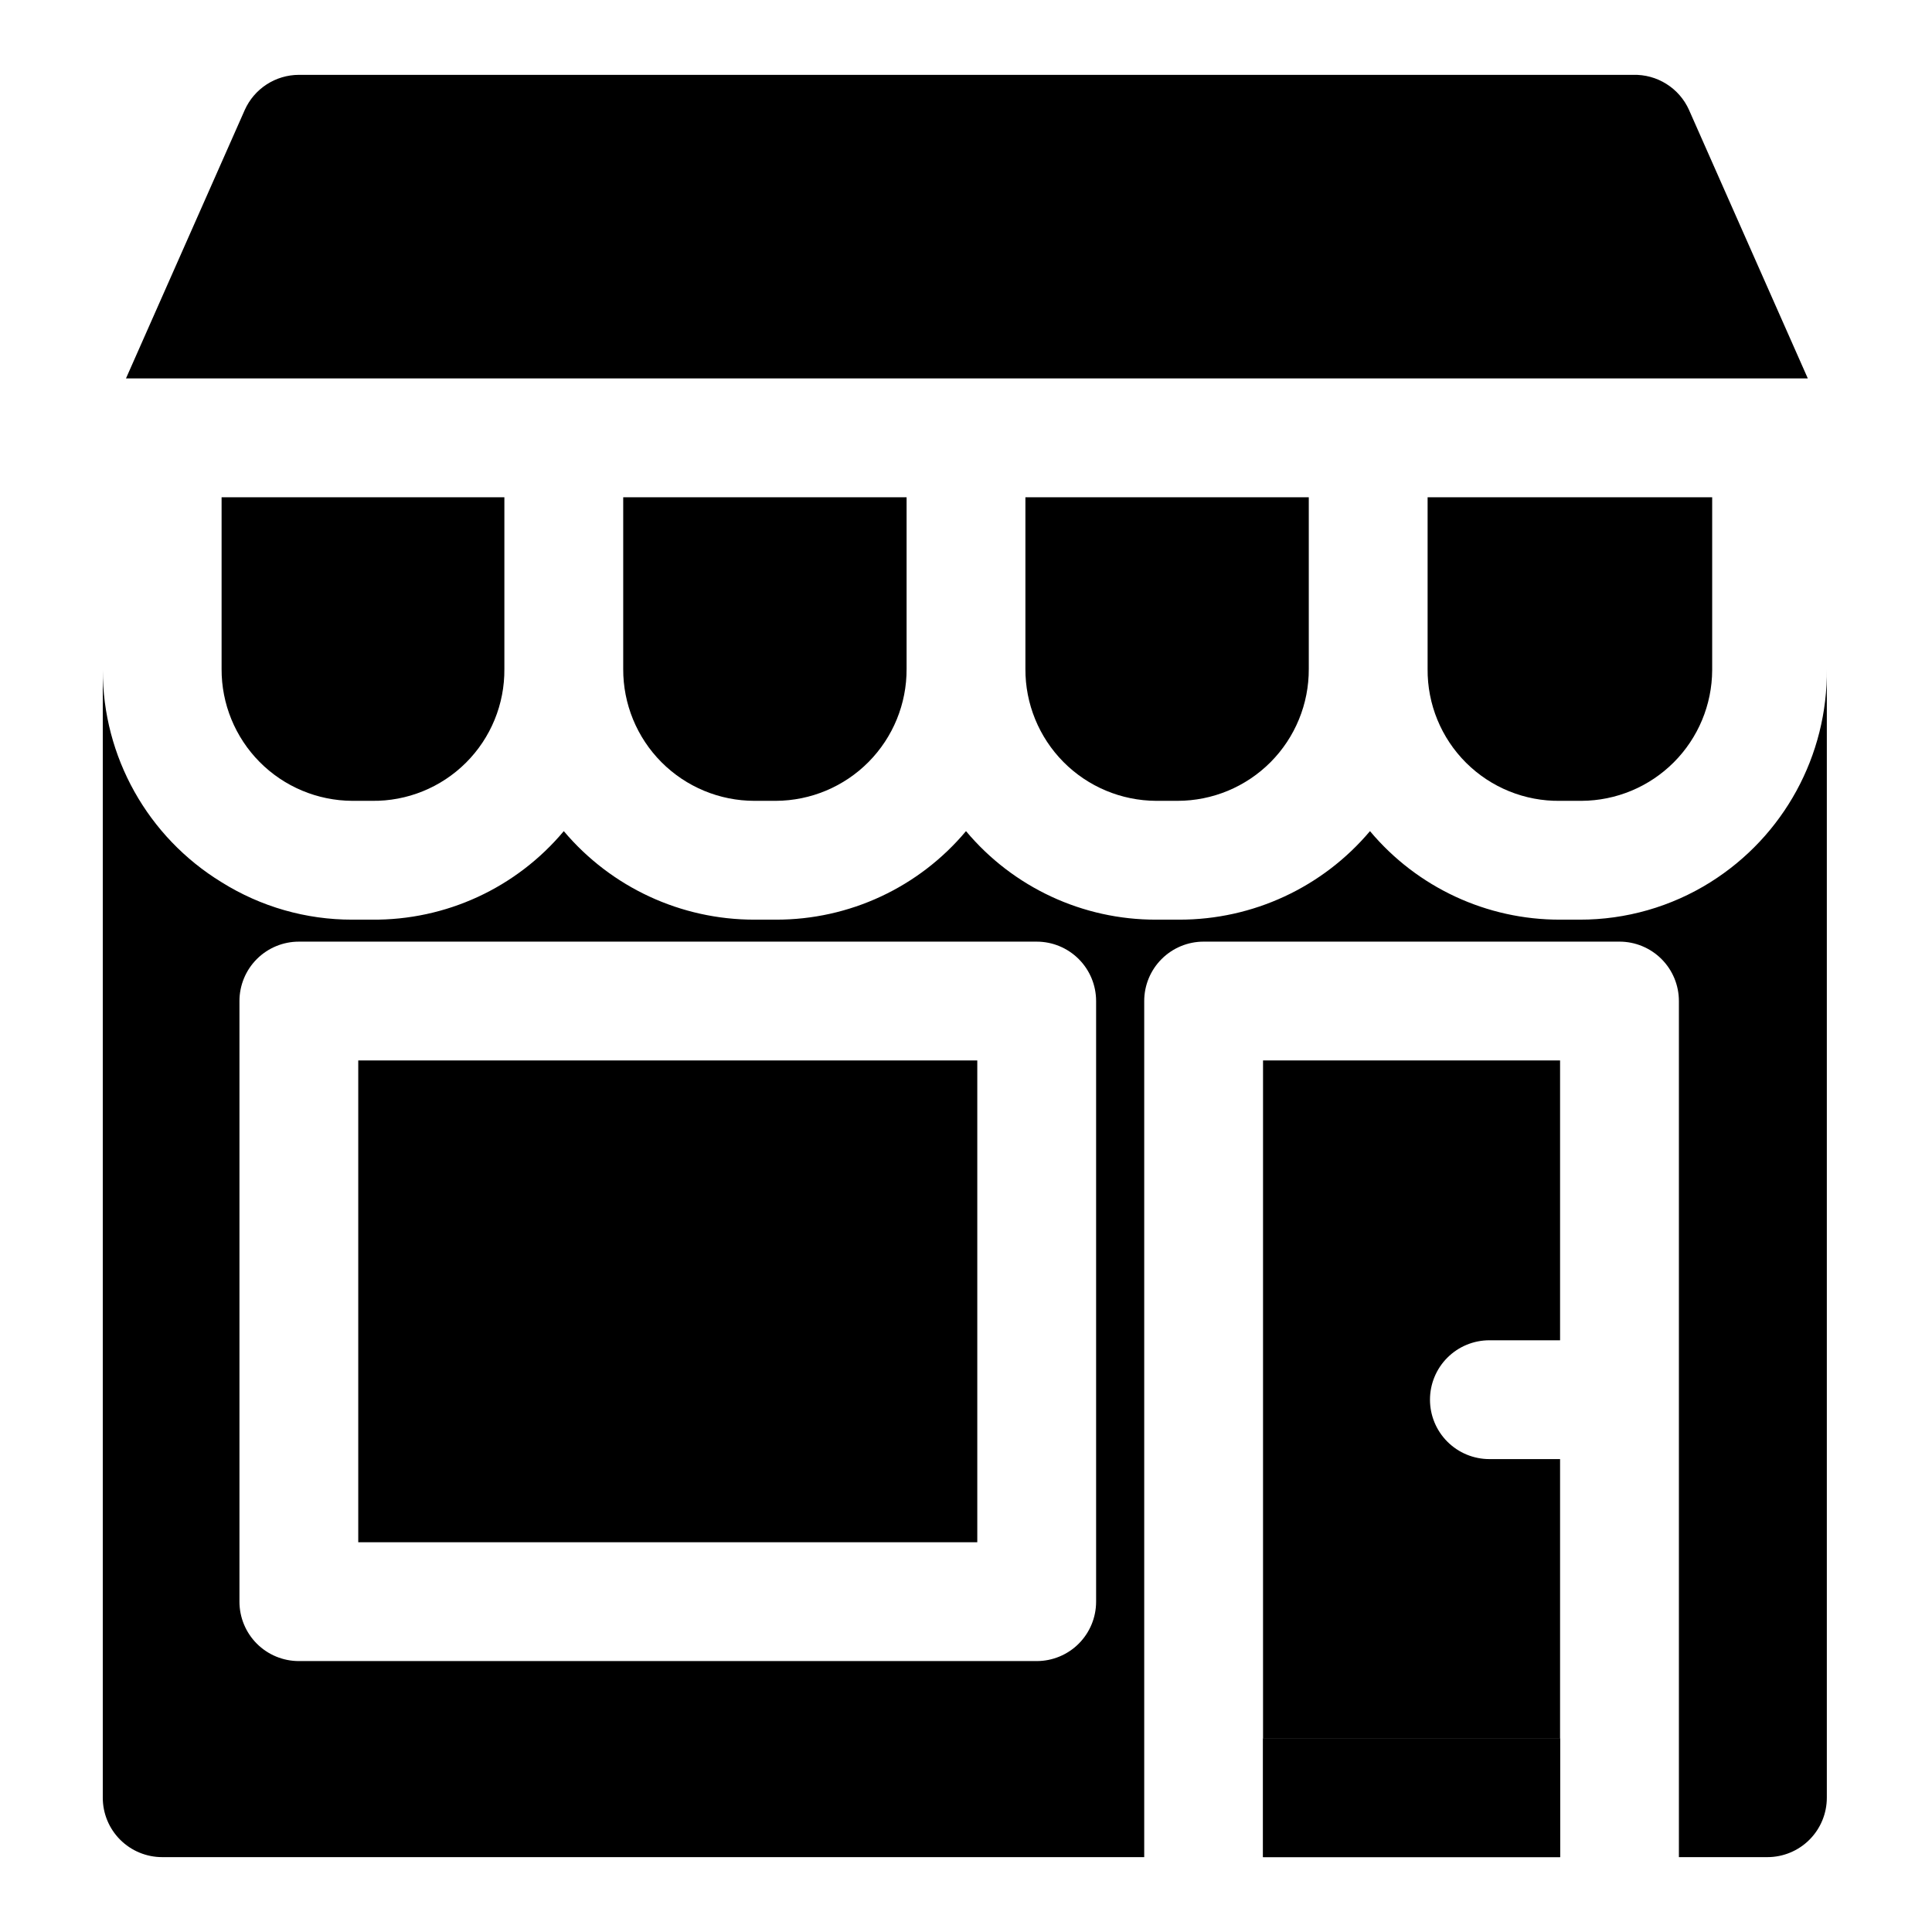
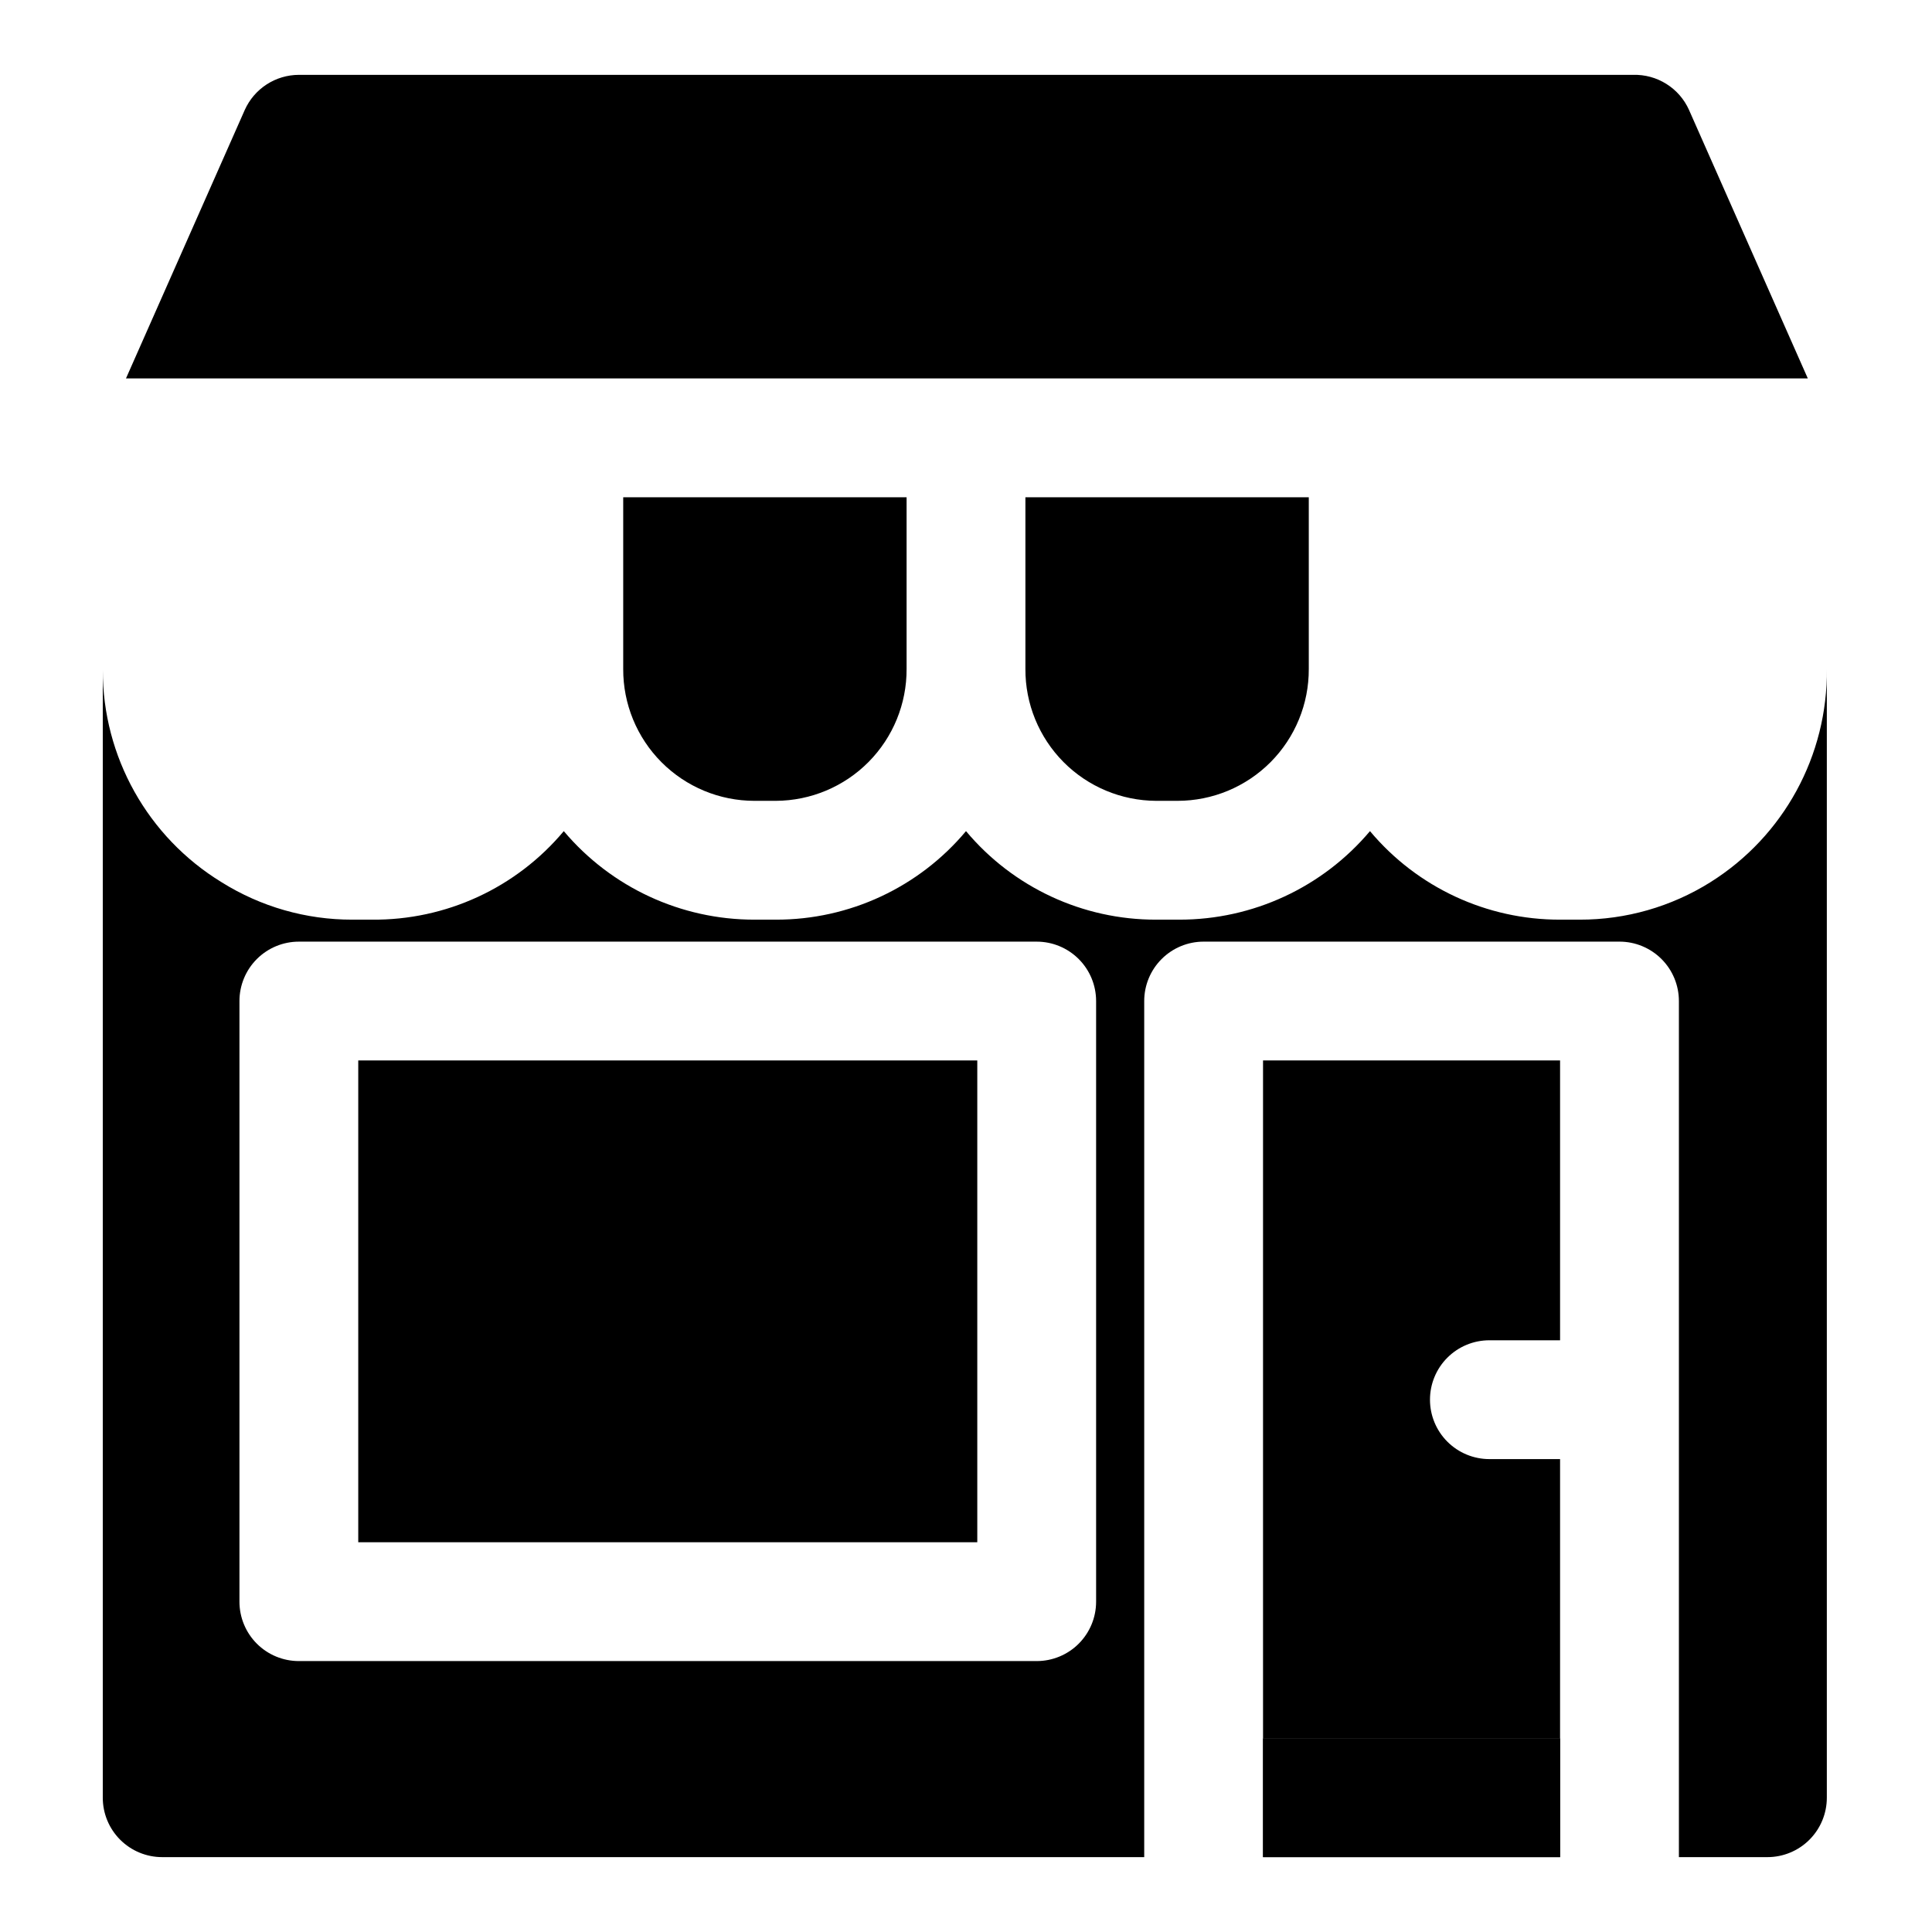
<svg xmlns="http://www.w3.org/2000/svg" fill="#000000" width="800px" height="800px" version="1.1" viewBox="144 144 512 512">
  <g>
    <path d="m478.72 604.67v31.488h78.719v-31.488z" />
    <path d="m522.96 514.93c0 4.176 1.656 8.18 4.609 11.133 2.953 2.953 6.957 4.613 11.133 4.613h18.734v73.996h-78.719v-179.64h78.719v74.156h-18.734c-4.176 0-8.18 1.656-11.133 4.609-2.953 2.953-4.609 6.957-4.609 11.133z" />
-     <path d="m238.94 425.03h164.05v127.68h-164.05z" />
+     <path d="m238.94 425.03h164.05v127.68h-164.05" />
    <path d="m450.38 356.23h5.668c9.254 0 18.129-3.688 24.66-10.246 6.527-6.559 10.176-15.449 10.133-24.707v-45.5h-75.098v45.5c-0.043 9.23 3.586 18.098 10.078 24.652 6.496 6.555 15.332 10.258 24.559 10.301z" />
    <path d="m343.95 356.23h5.668c9.227-0.043 18.062-3.746 24.559-10.301 6.496-6.555 10.121-15.422 10.078-24.652v-45.5h-75.098v45.5c-0.043 9.258 3.606 18.148 10.133 24.707 6.531 6.559 15.406 10.246 24.66 10.246z" />
    <path d="m186.98 244.29h436.11l-31.488-71.164h0.004c-1.277-2.836-3.359-5.231-5.996-6.883-2.633-1.656-5.695-2.492-8.805-2.406h-353.61c-3.027 0.008-5.988 0.887-8.531 2.535-2.539 1.648-4.551 3.992-5.793 6.754l-31.488 71.164z" />
-     <path d="m557.44 356.23h5.668c9.176-0.043 17.961-3.703 24.449-10.191 6.484-6.488 10.148-15.273 10.188-24.445v-45.816h-75.414v45.5c-0.086 9.324 3.594 18.289 10.199 24.867 6.609 6.578 15.59 10.215 24.91 10.086z" />
    <path d="m597.27 377.8c-10.379 6.5-22.387 9.941-34.637 9.918h-5.195c-19.441 0.047-37.898-8.551-50.379-23.461-12.555 14.902-31.055 23.488-50.539 23.461h-6.141c-19.441 0.047-37.902-8.551-50.379-23.461-12.48 14.91-30.938 23.508-50.383 23.461h-5.668c-19.484 0.027-37.984-8.559-50.539-23.461-12.582 15.039-31.242 23.648-50.852 23.461h-5.195c-12.25 0.023-24.258-3.418-34.637-9.918-19.578-11.969-31.508-33.266-31.488-56.207v298.82c0 4.176 1.656 8.18 4.609 11.133s6.957 4.613 11.133 4.613h260.25v-226.87c0-4.176 1.66-8.184 4.613-11.133 2.949-2.953 6.957-4.613 11.133-4.613h110.21c4.176 0 8.18 1.66 11.133 4.613 2.953 2.949 4.609 6.957 4.609 11.133v226.87h23.461c4.176 0 8.18-1.66 11.133-4.613s4.609-6.957 4.609-11.133v-299.14c0.266 22.93-11.426 44.344-30.859 56.523zm-162.79 190.66c0 4.176-1.656 8.18-4.609 11.133-2.953 2.953-6.957 4.609-11.133 4.609h-195.54c-4.176 0-8.18-1.656-11.133-4.609-2.949-2.953-4.609-6.957-4.609-11.133v-159.17c0-4.176 1.66-8.184 4.609-11.133 2.953-2.953 6.957-4.613 11.133-4.613h195.54c4.176 0 8.18 1.66 11.133 4.613 2.953 2.949 4.609 6.957 4.609 11.133zm44.242 67.699h78.719v-31.488h-78.719z" />
-     <path d="m237.36 356.23h5.195c9.32 0.129 18.301-3.508 24.91-10.086s10.285-15.543 10.199-24.867v-45.5h-74.941v45.5c-0.043 9.23 3.582 18.098 10.078 24.652 6.496 6.555 15.328 10.258 24.559 10.301z" />
  </g>
</svg>